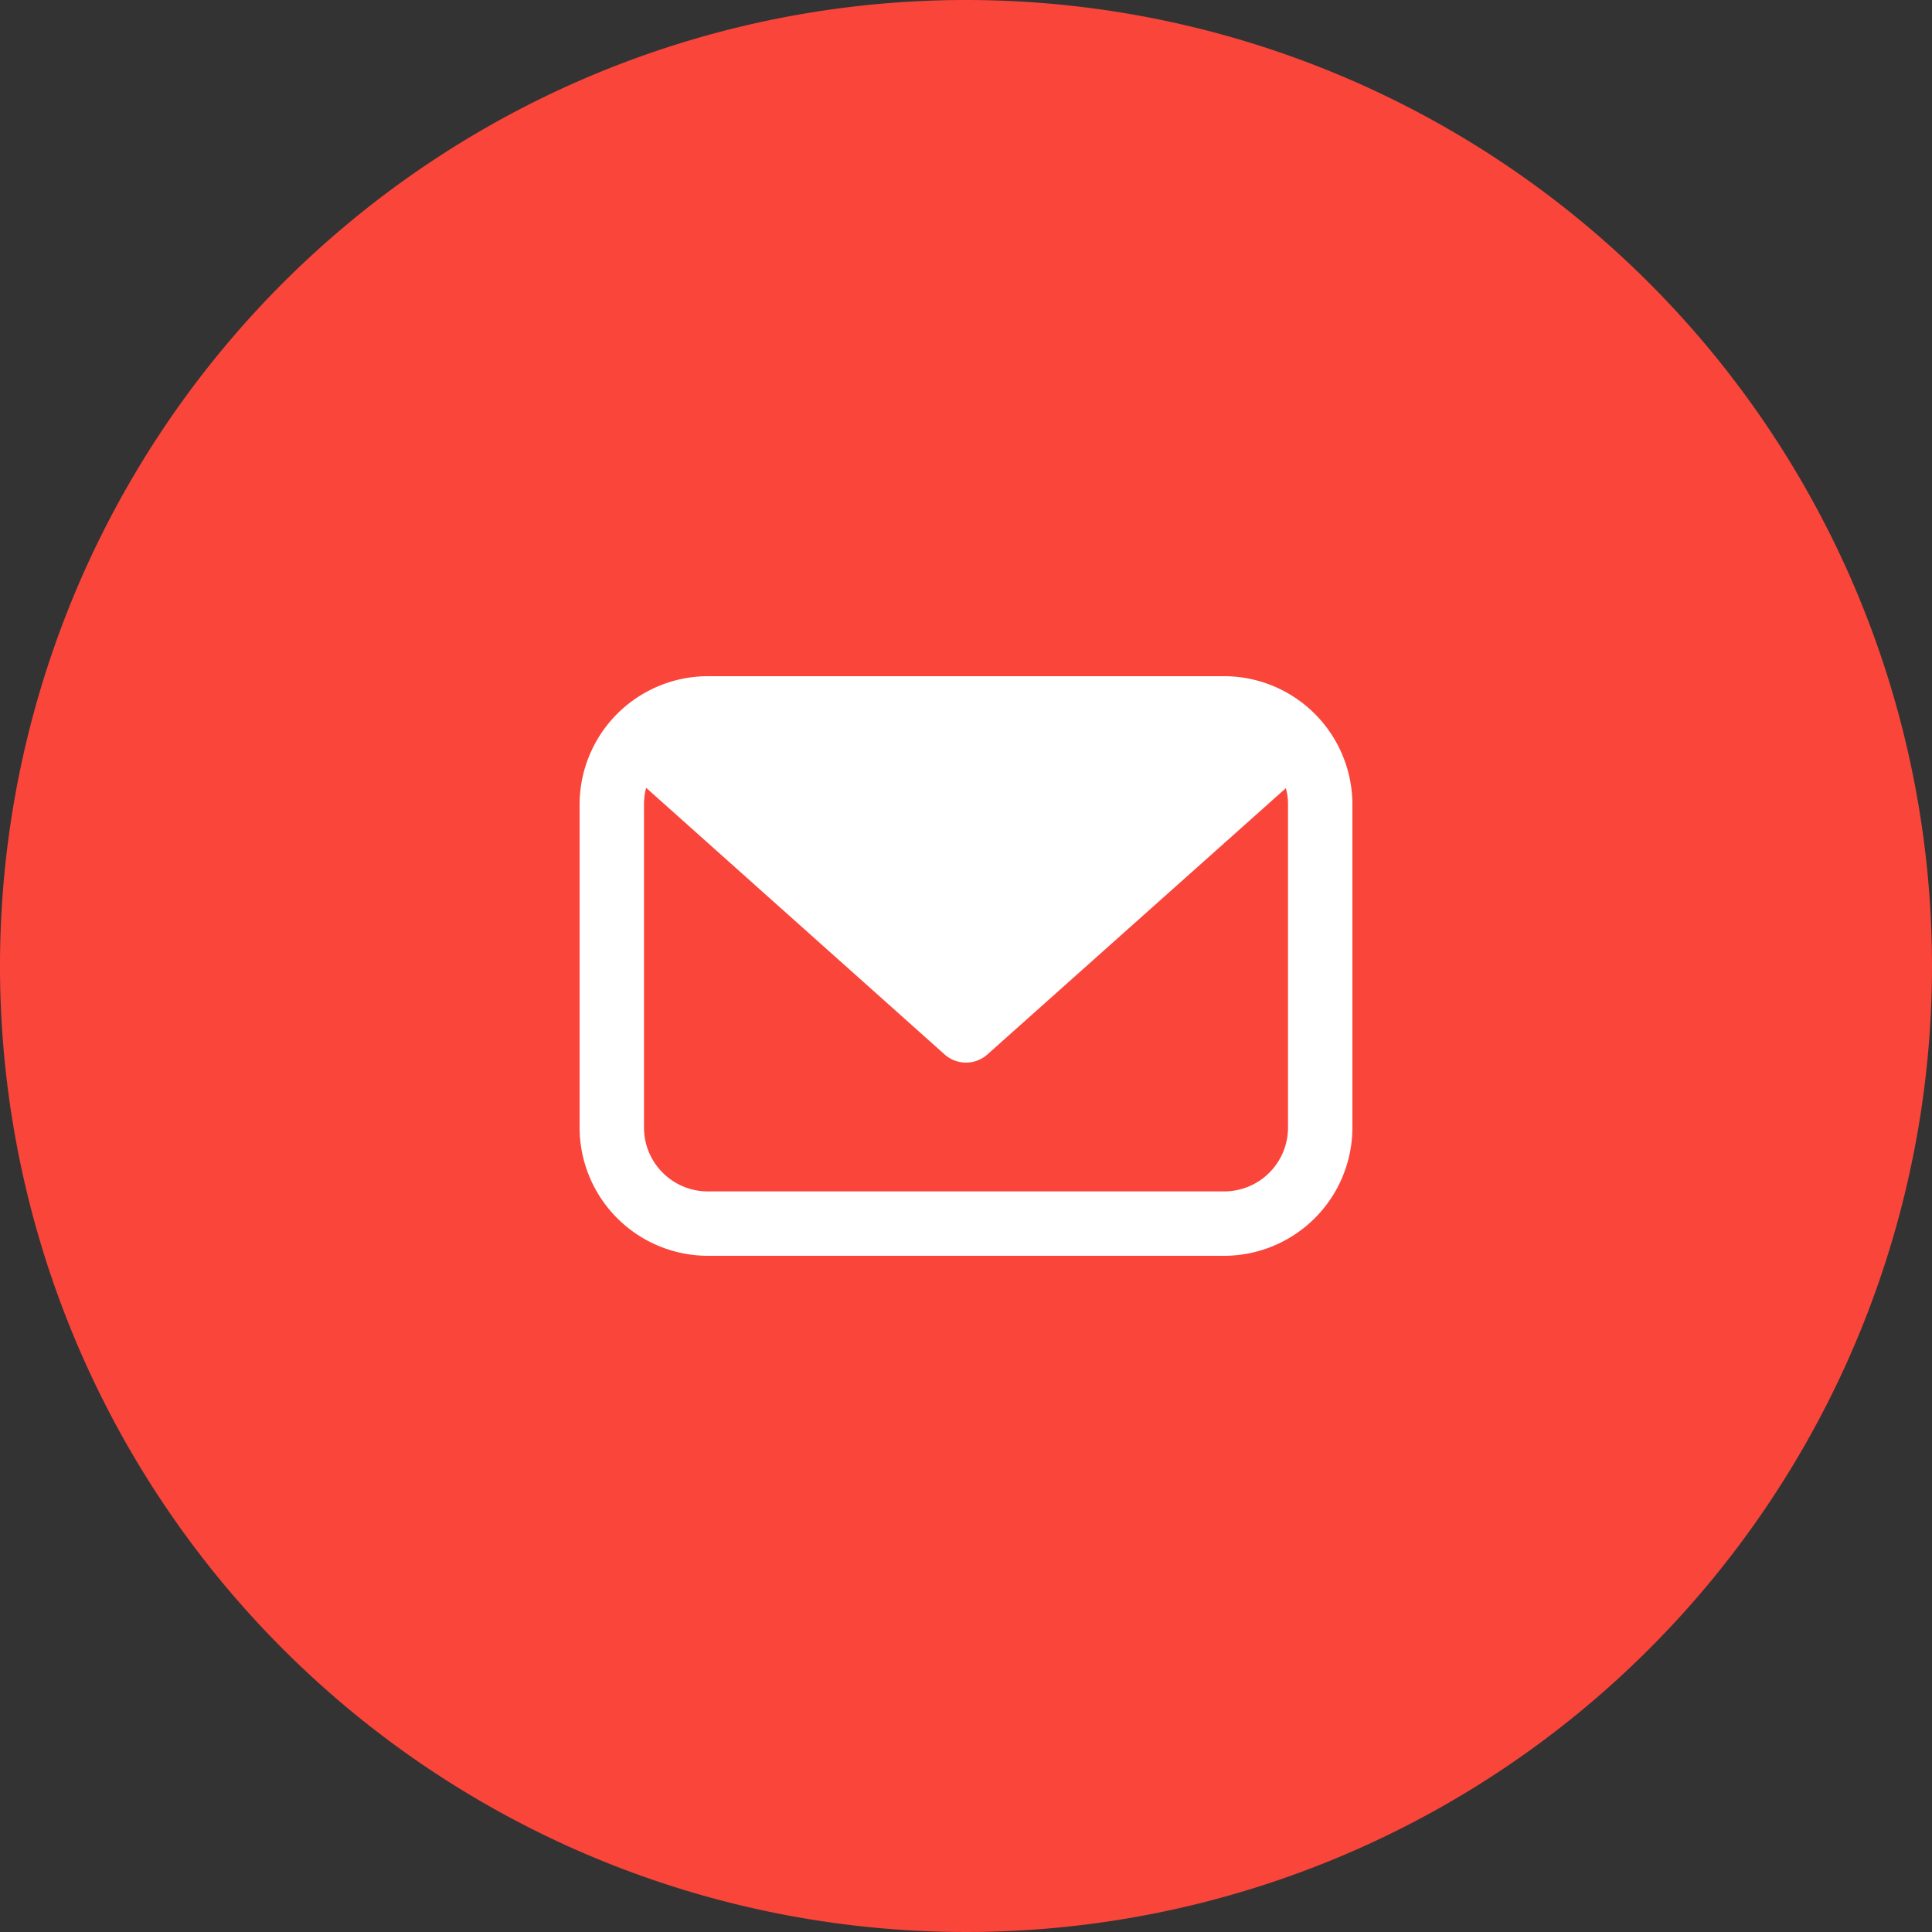
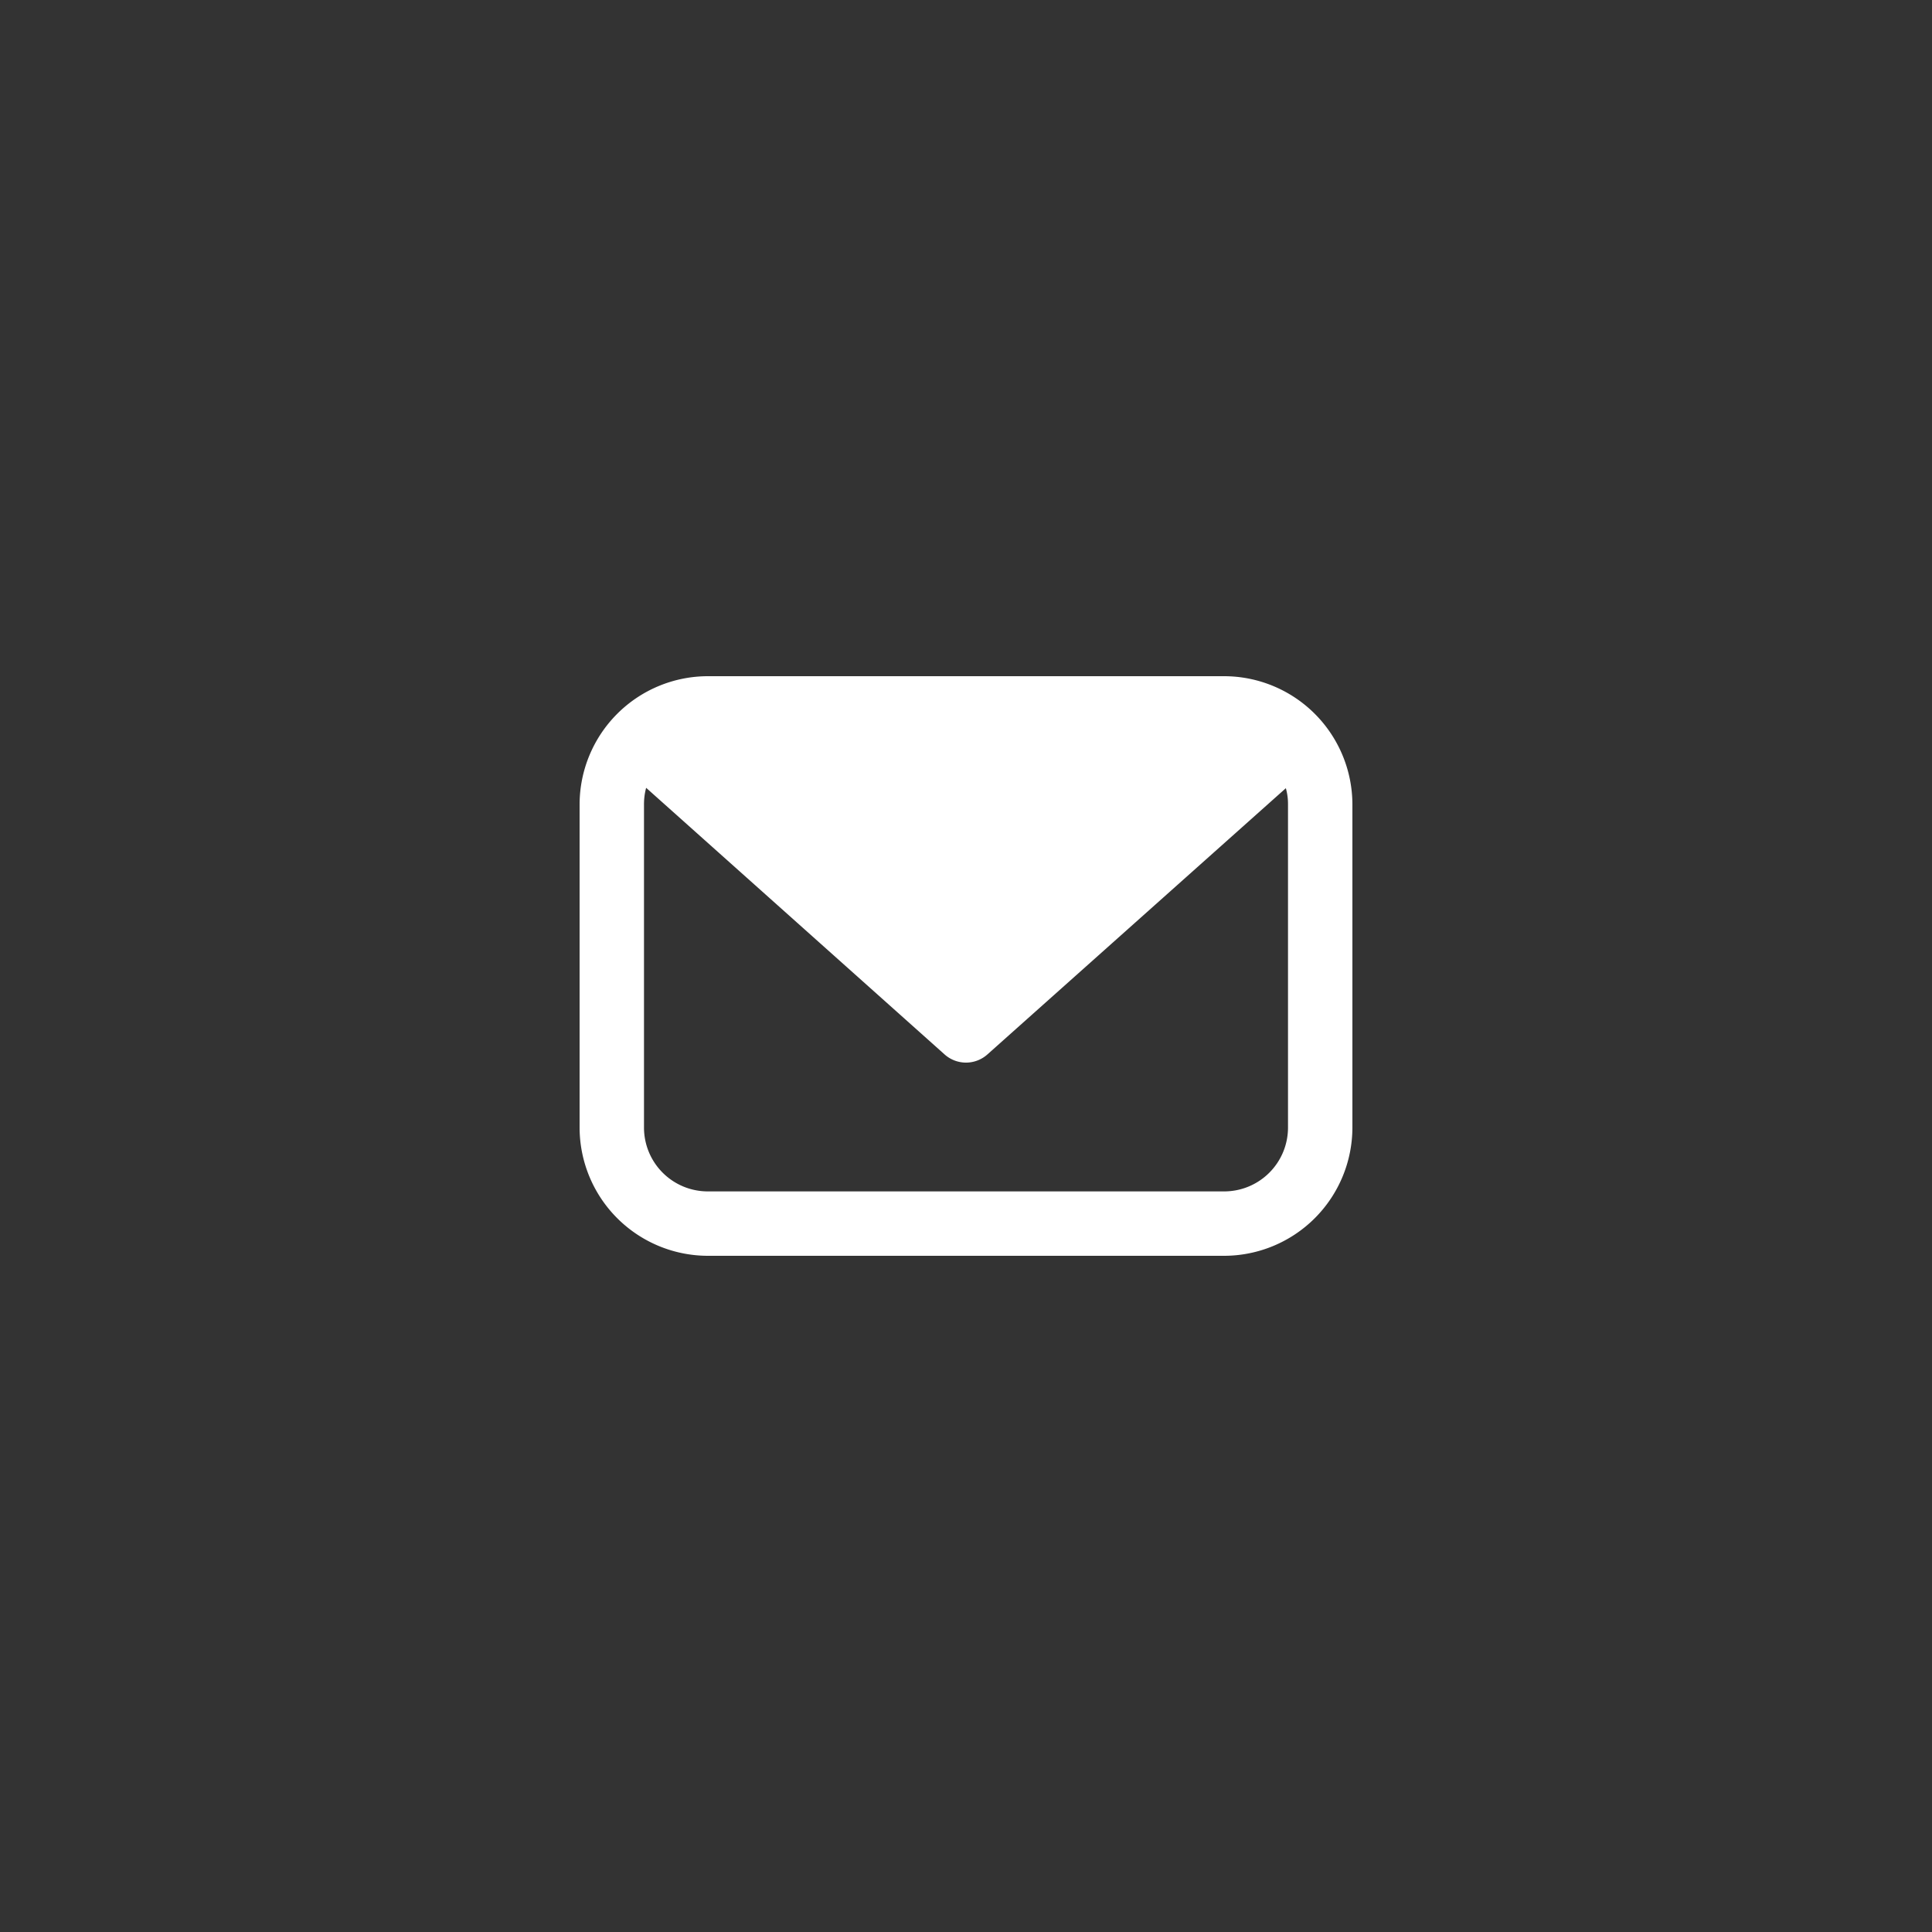
<svg xmlns="http://www.w3.org/2000/svg" width="160" height="160" viewBox="0 0 160 160">
  <rect x="0" y="0" width="160" height="160" fill="#333333" stroke="none" />
  <g data-name="Group 1275">
-     <path data-name="Path 1654" d="M160 80A80 80 0 1180 0a80 80 0 0180 80z" fill="#fa453b" />
    <path data-name="Path 1389" d="M101.393 56H58.607A10.635 10.635 0 0048 66.607v26.786A10.635 10.635 0 0058.607 104h42.786A10.635 10.635 0 00112 93.393V66.607A10.635 10.635 0 00101.393 56zm5.274 37.393a5.286 5.286 0 01-5.274 5.274H58.607a5.286 5.286 0 01-5.274-5.274V66.607a5.212 5.212 0 01.178-1.363l24.711 22.075a2.66 2.66 0 003.556 0l24.711-22.045a4.834 4.834 0 01.178 1.333z" fill="#fff" />
  </g>
</svg>